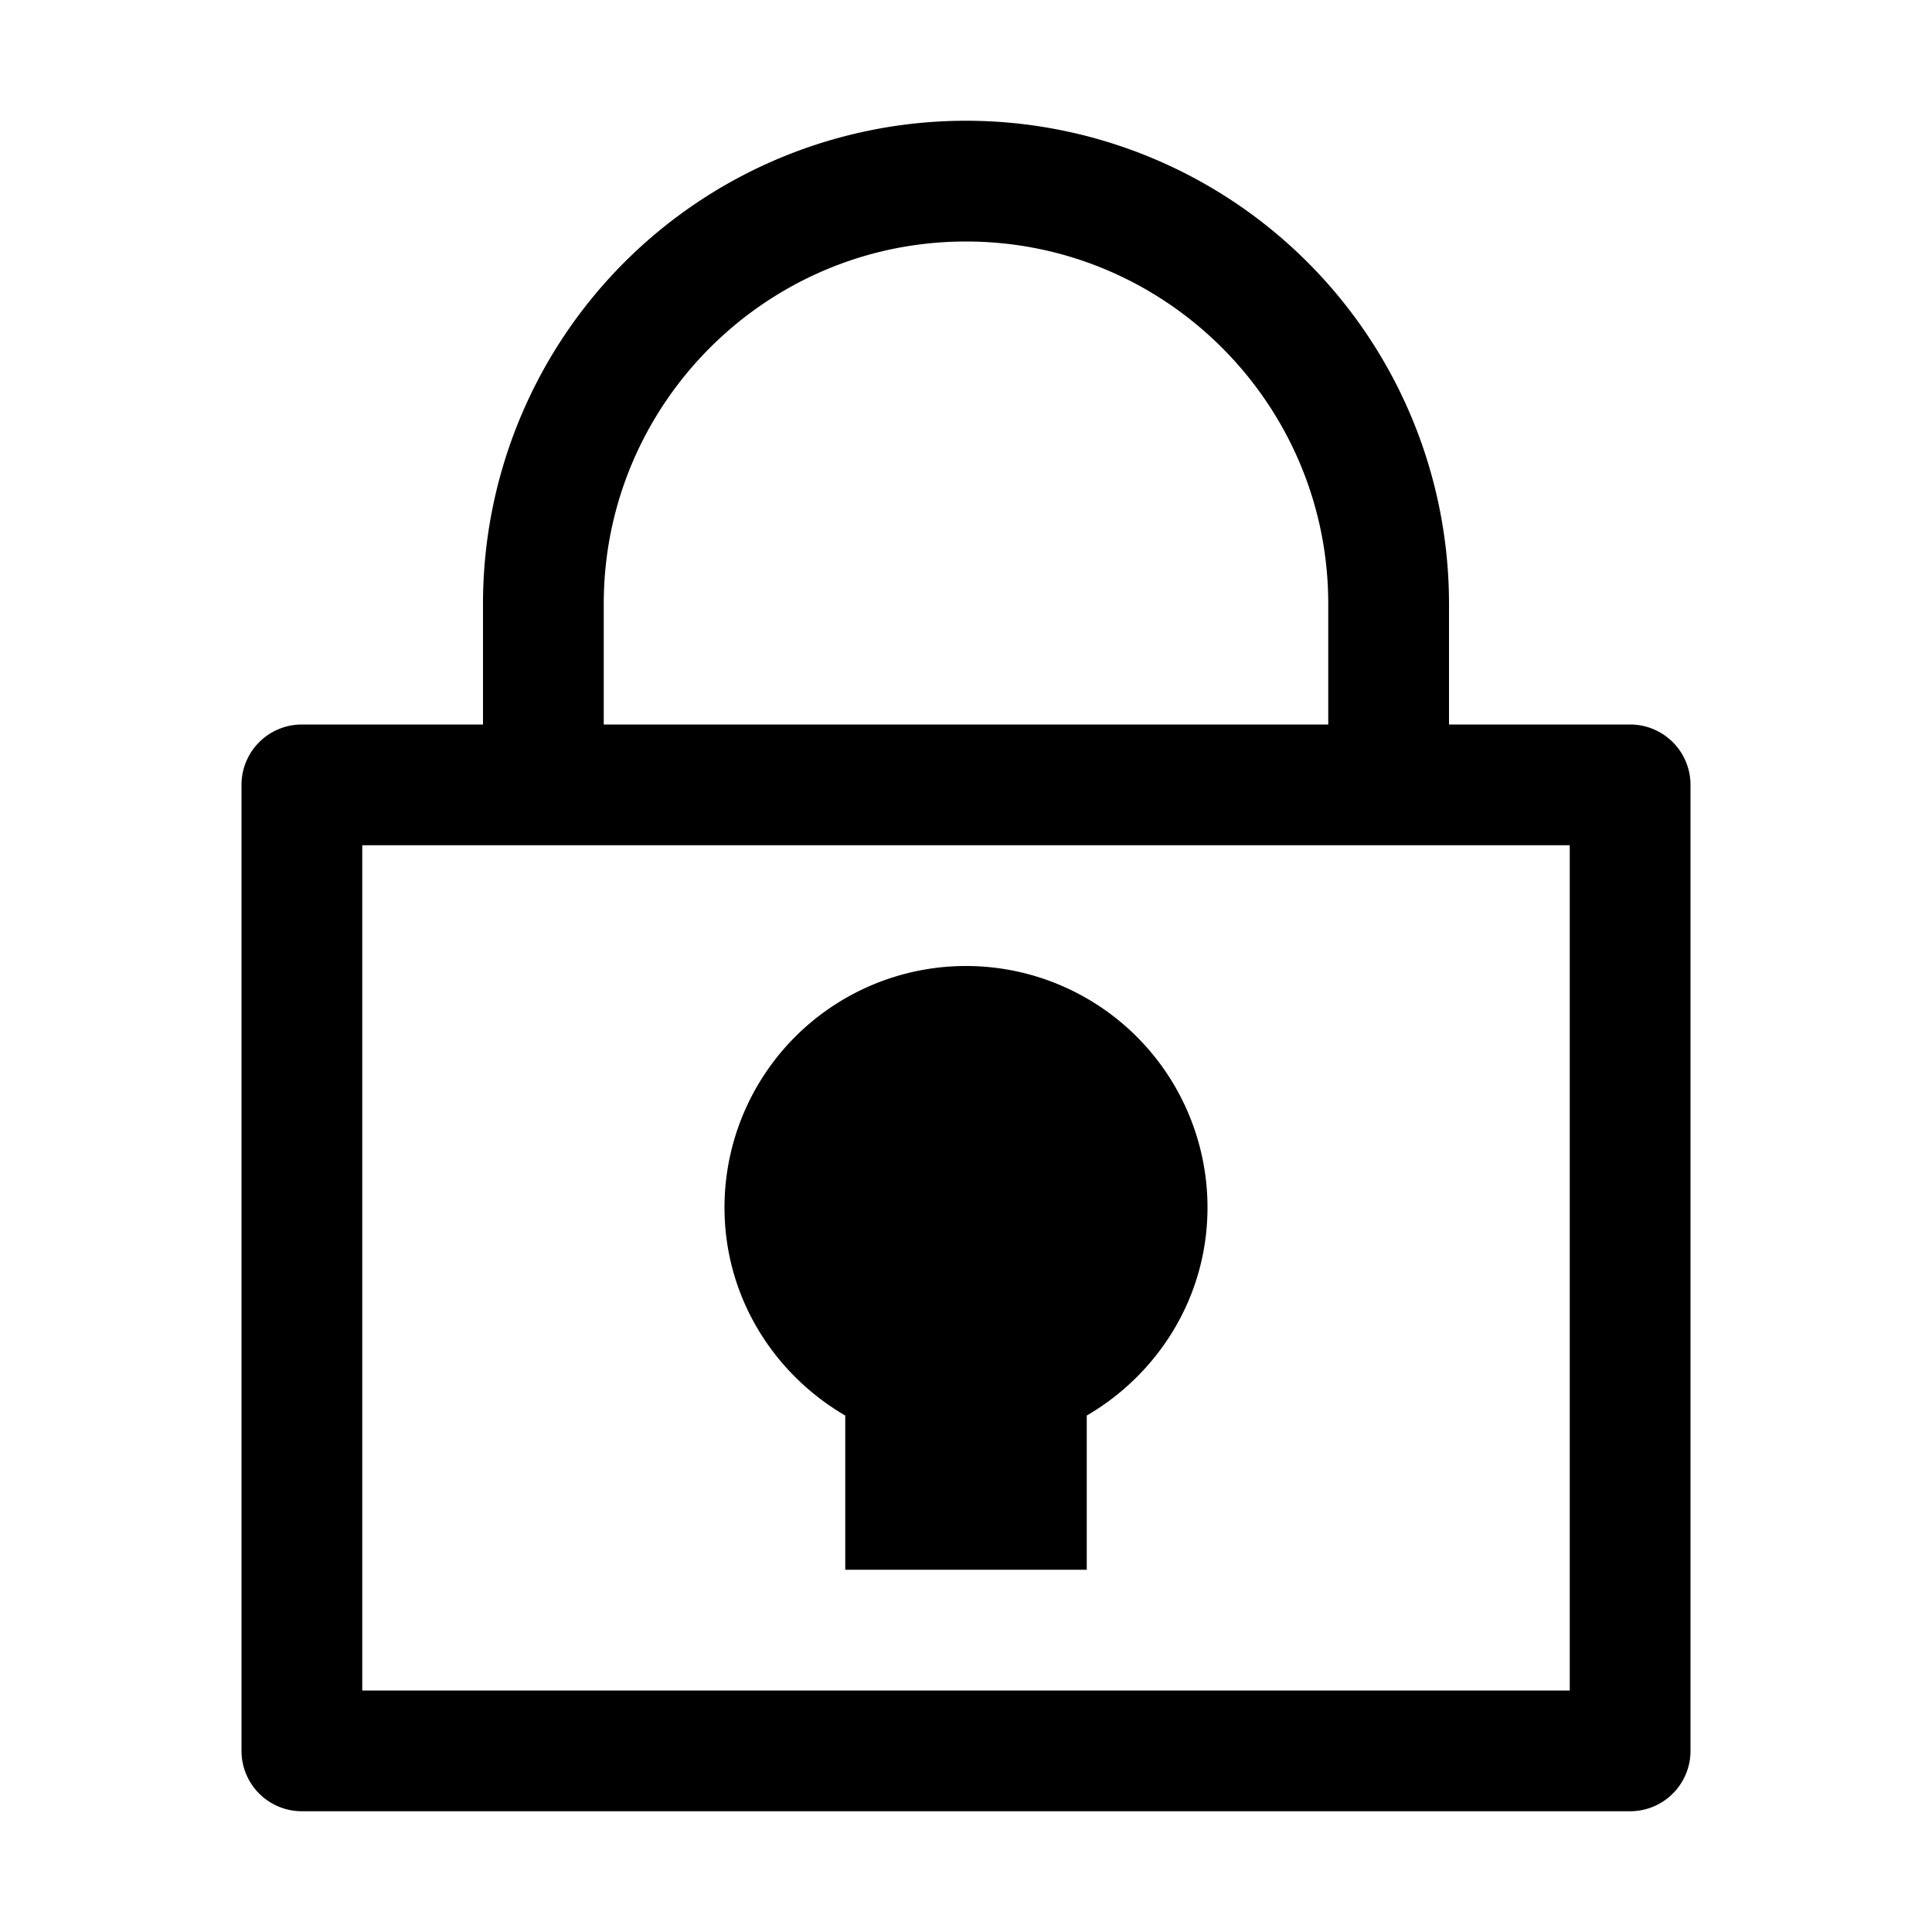
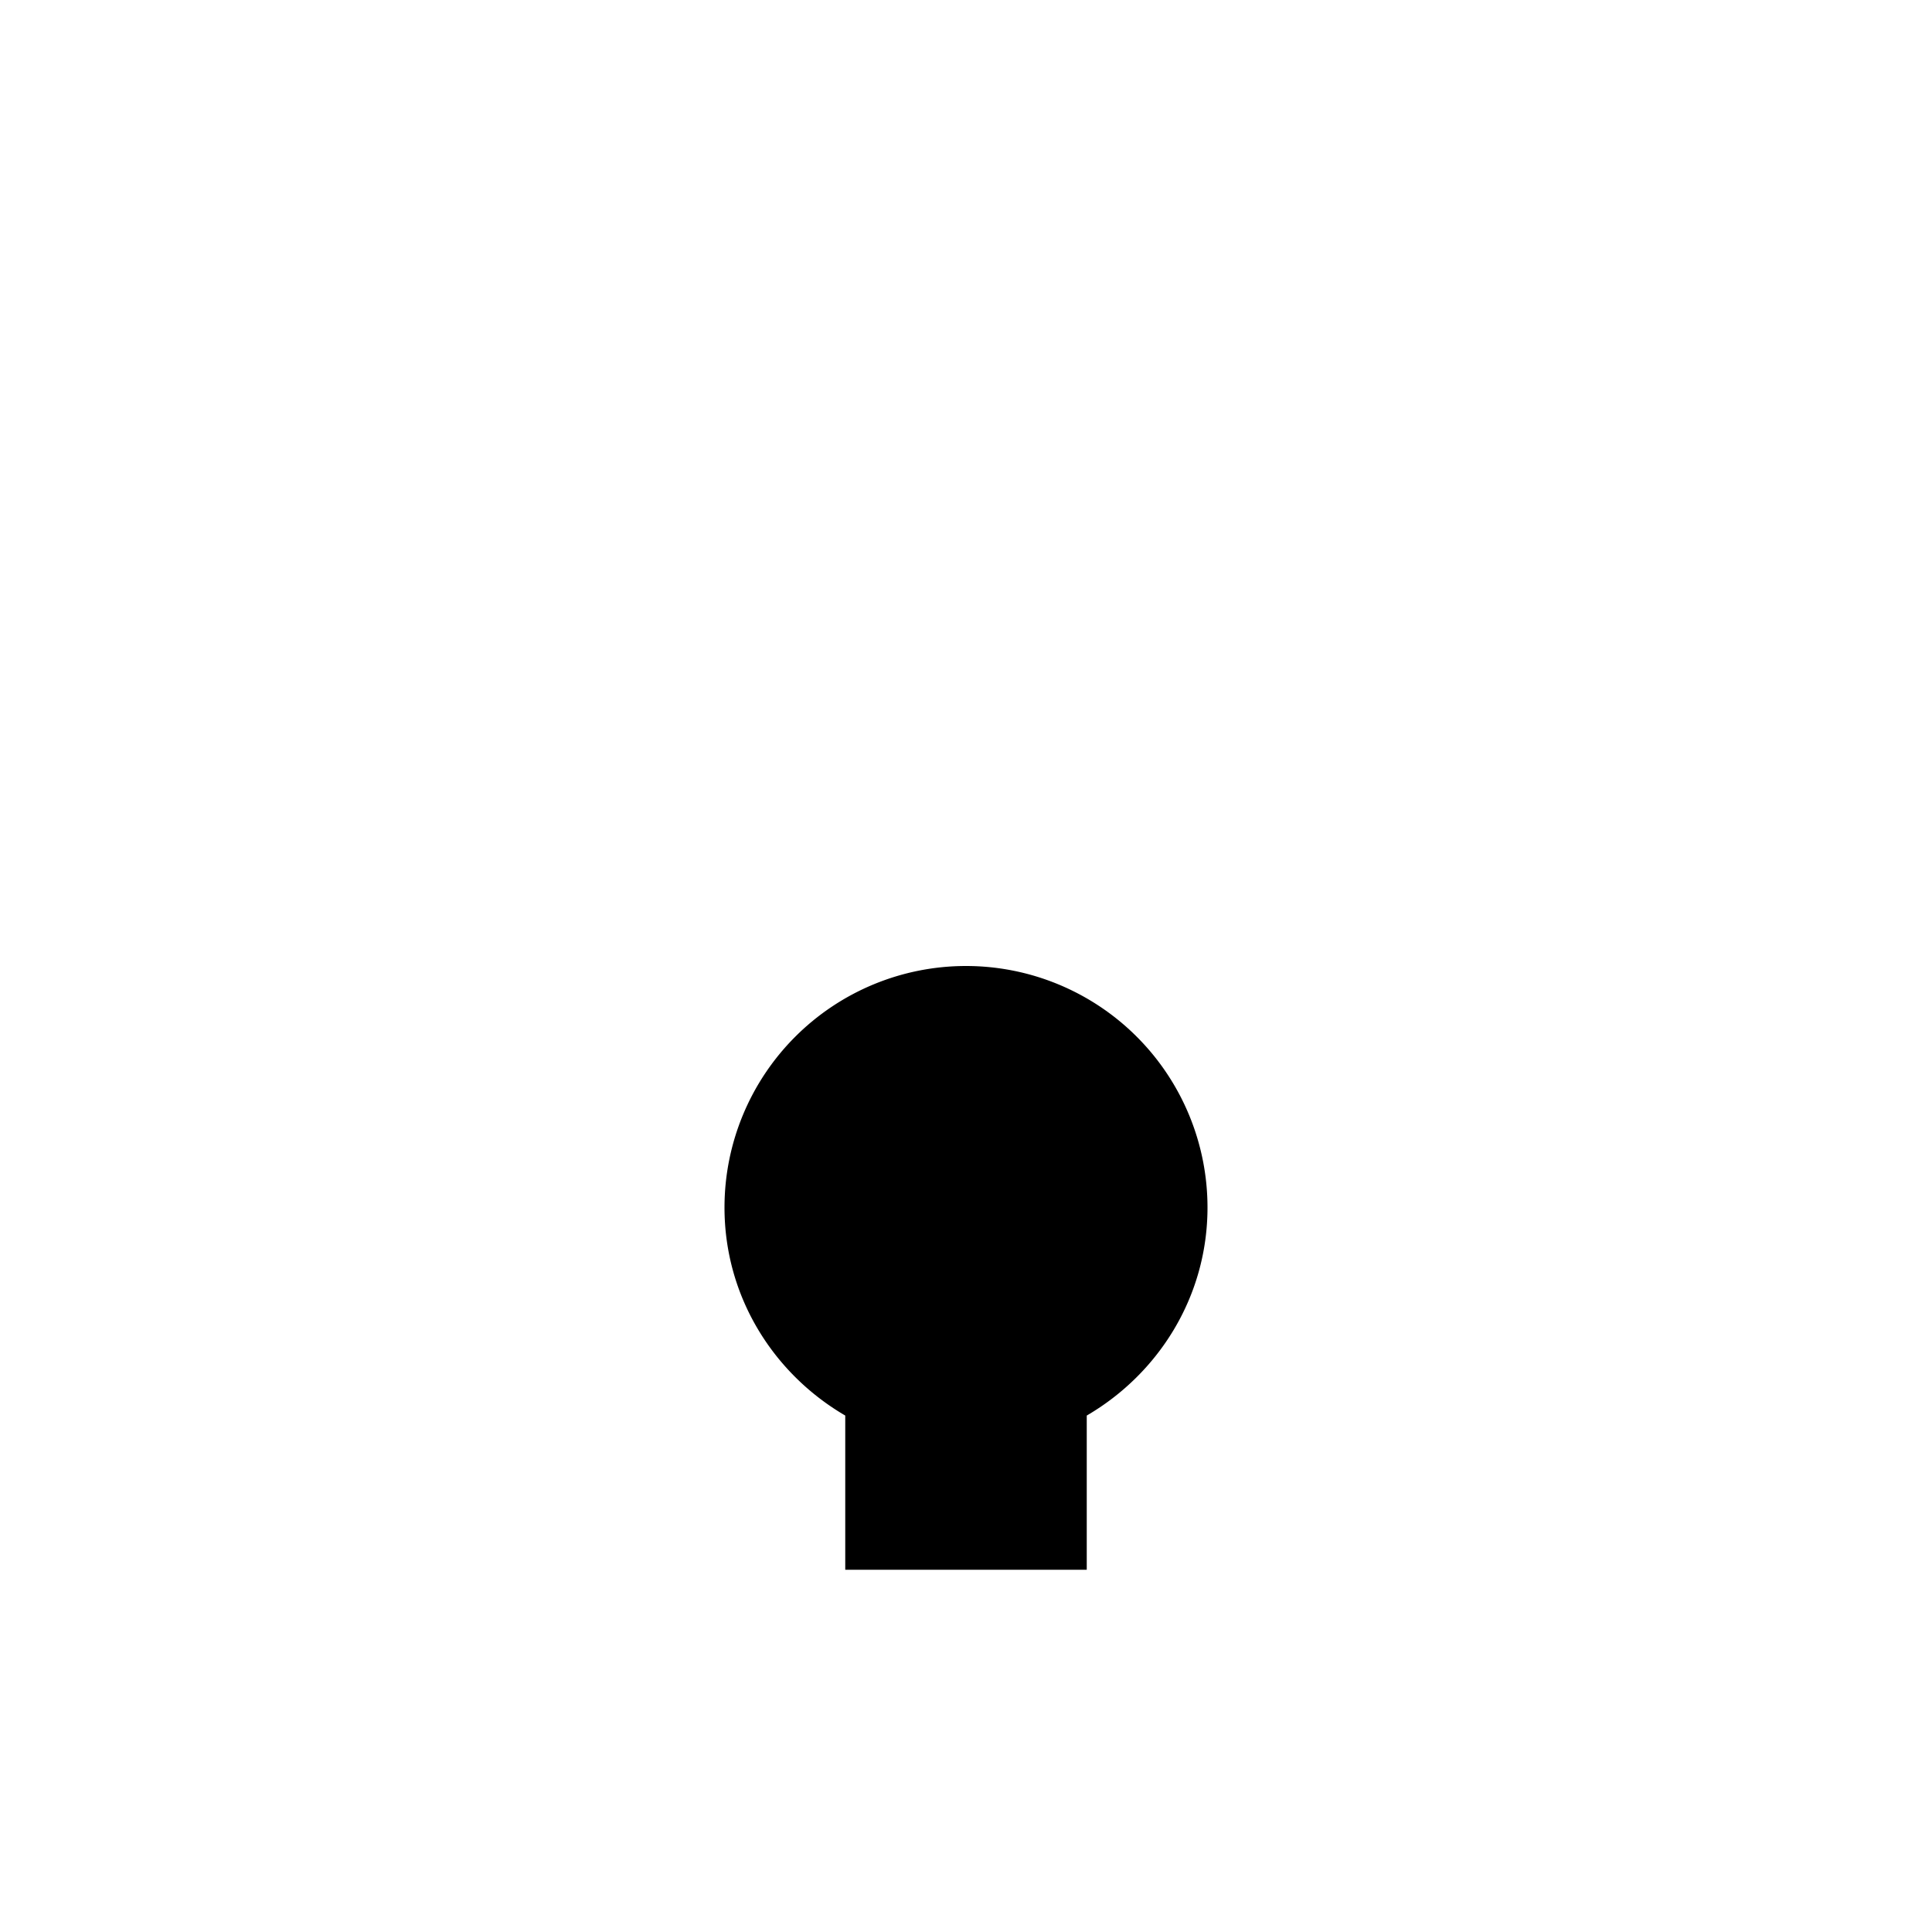
<svg xmlns="http://www.w3.org/2000/svg" viewBox="0 0 16 16">
  <g fill="currentColor">
-     <path d="M13 7v7H3V7h10m.5-1h-11a.5.5 0 0 0-.5.5v8a.5.5 0 0 0 .5.5h11a.5.5 0 0 0 .5-.5v-8a.5.5 0 0 0-.5-.5zM8 2c1.654 0 3 1.346 3 3v1h1V5a4 4 0 0 0-8 0v1h1V5c0-1.654 1.346-3 3-3z" />
    <path d="M10 10a2 2 0 1 0-4 0c0 .738.405 1.376 1 1.723V13h2v-1.277c.595-.347 1-.985 1-1.723z" />
  </g>
</svg>